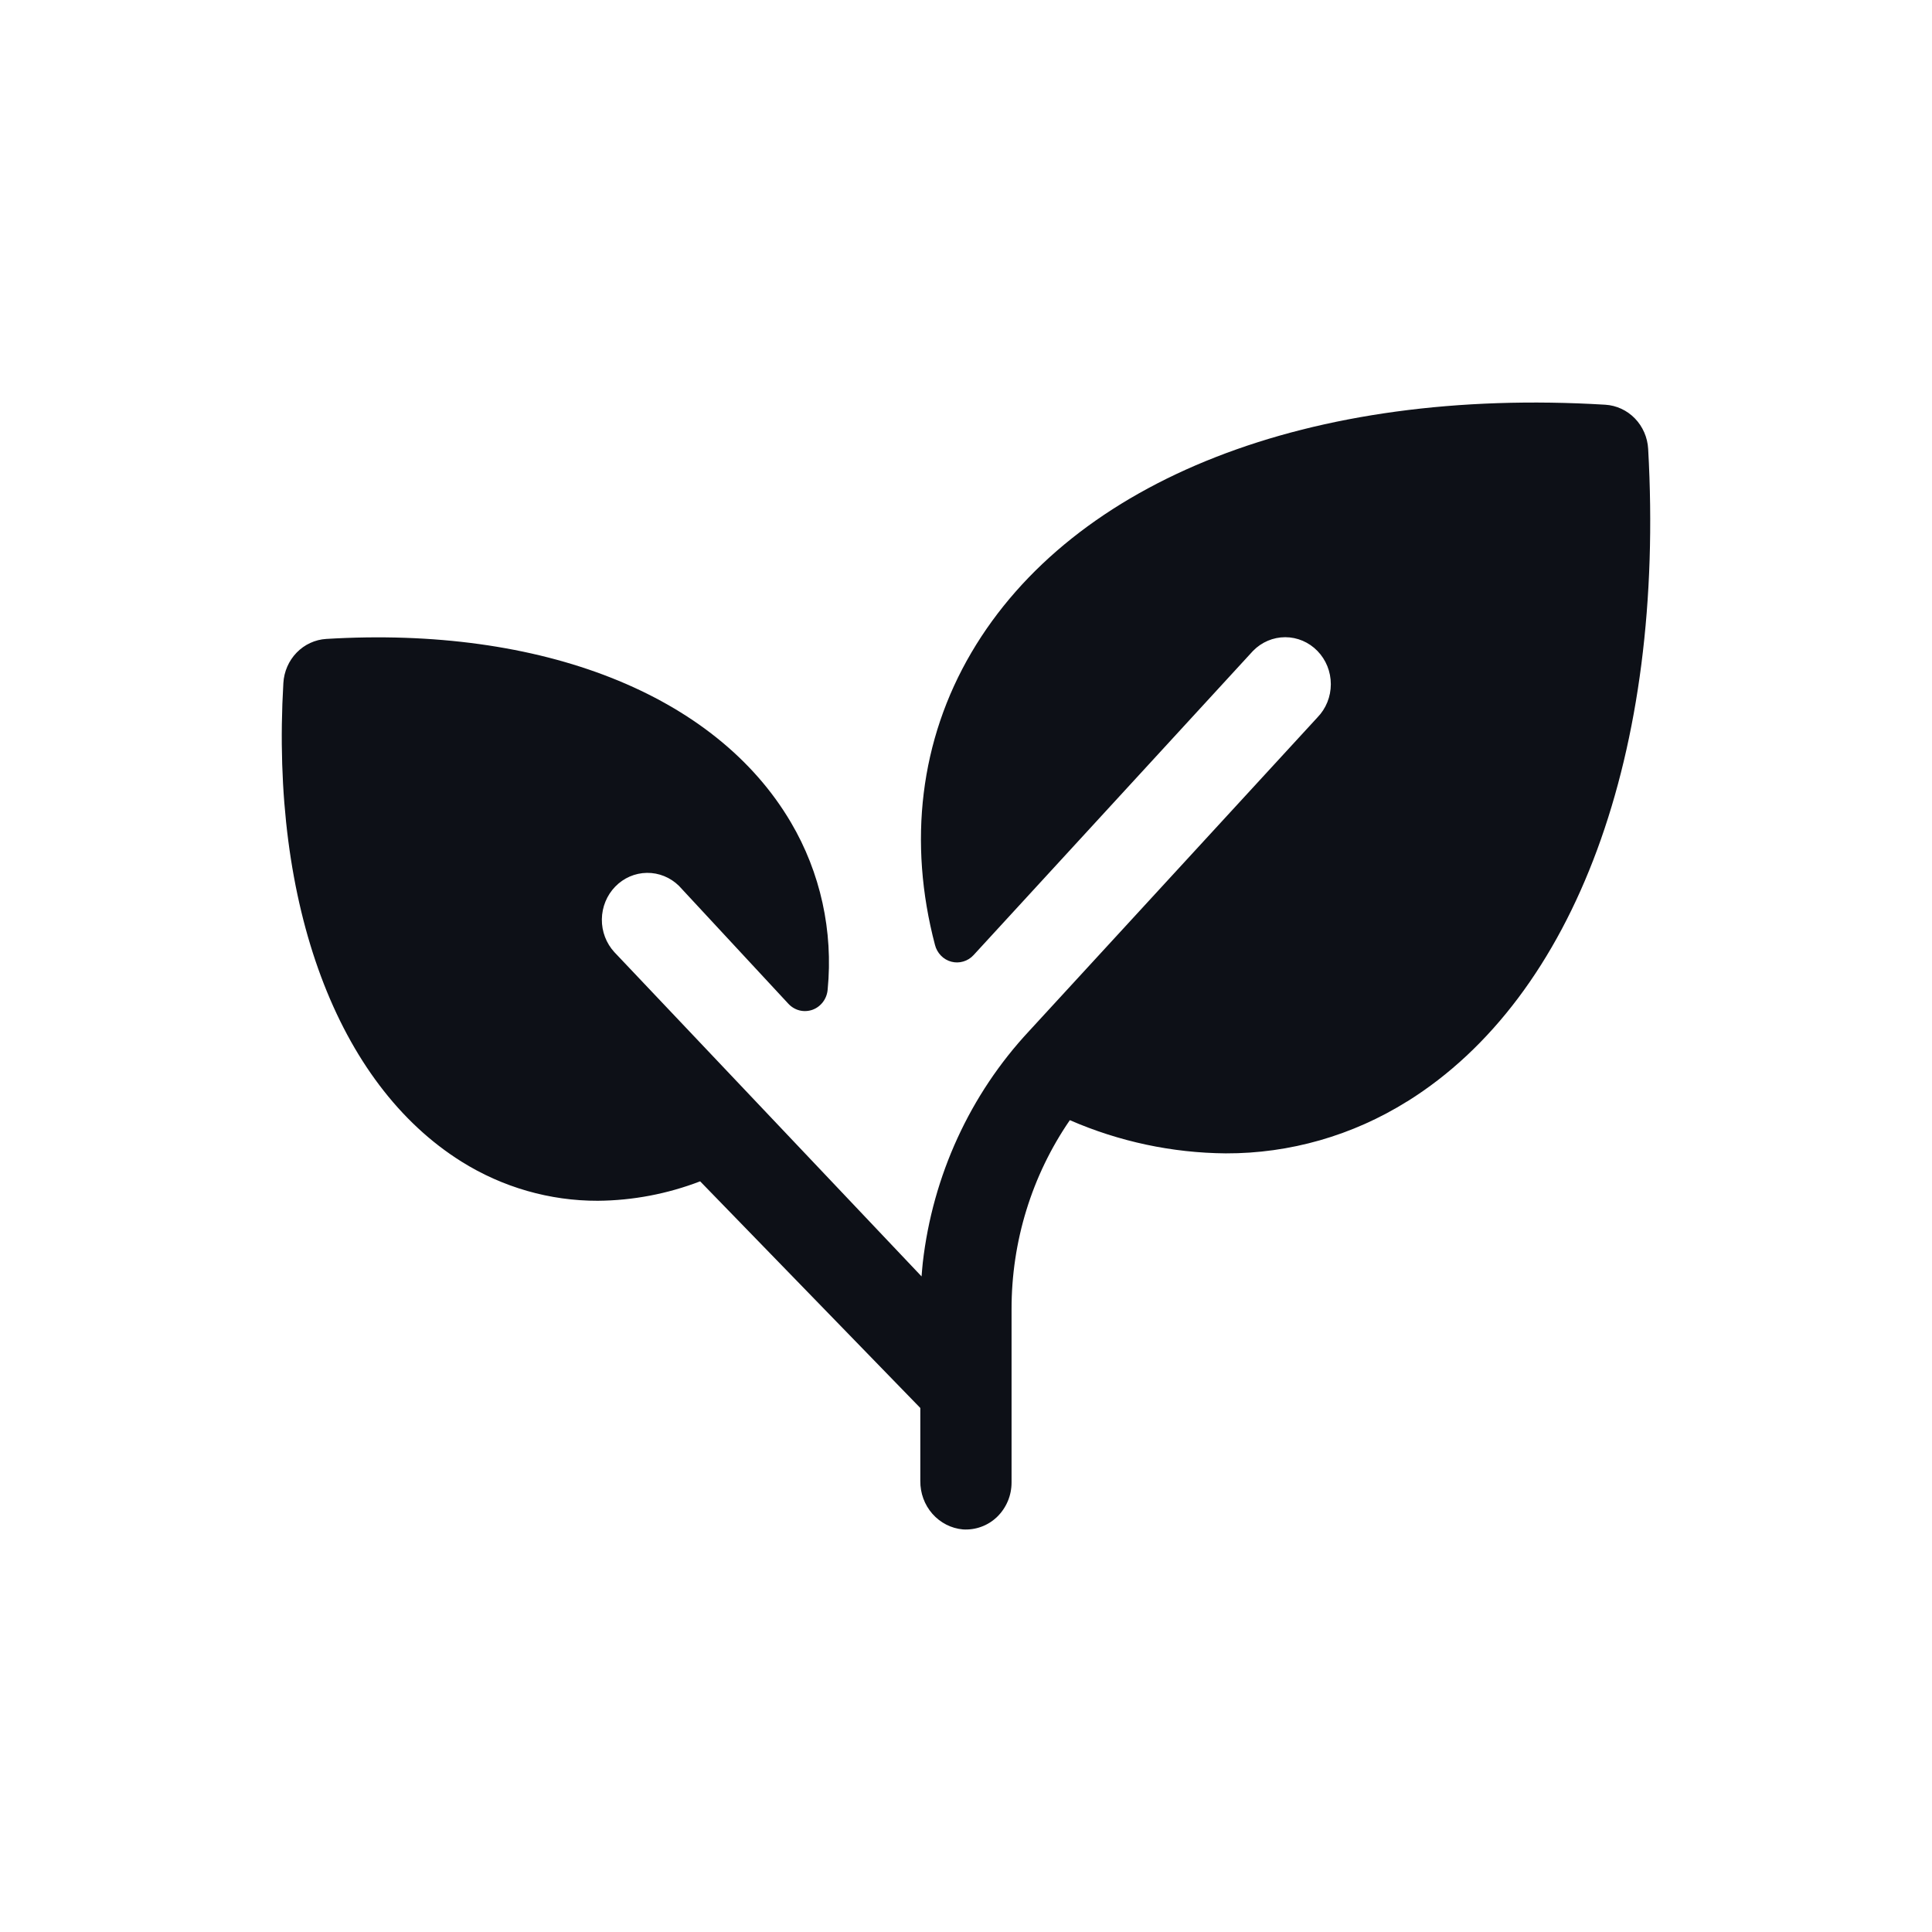
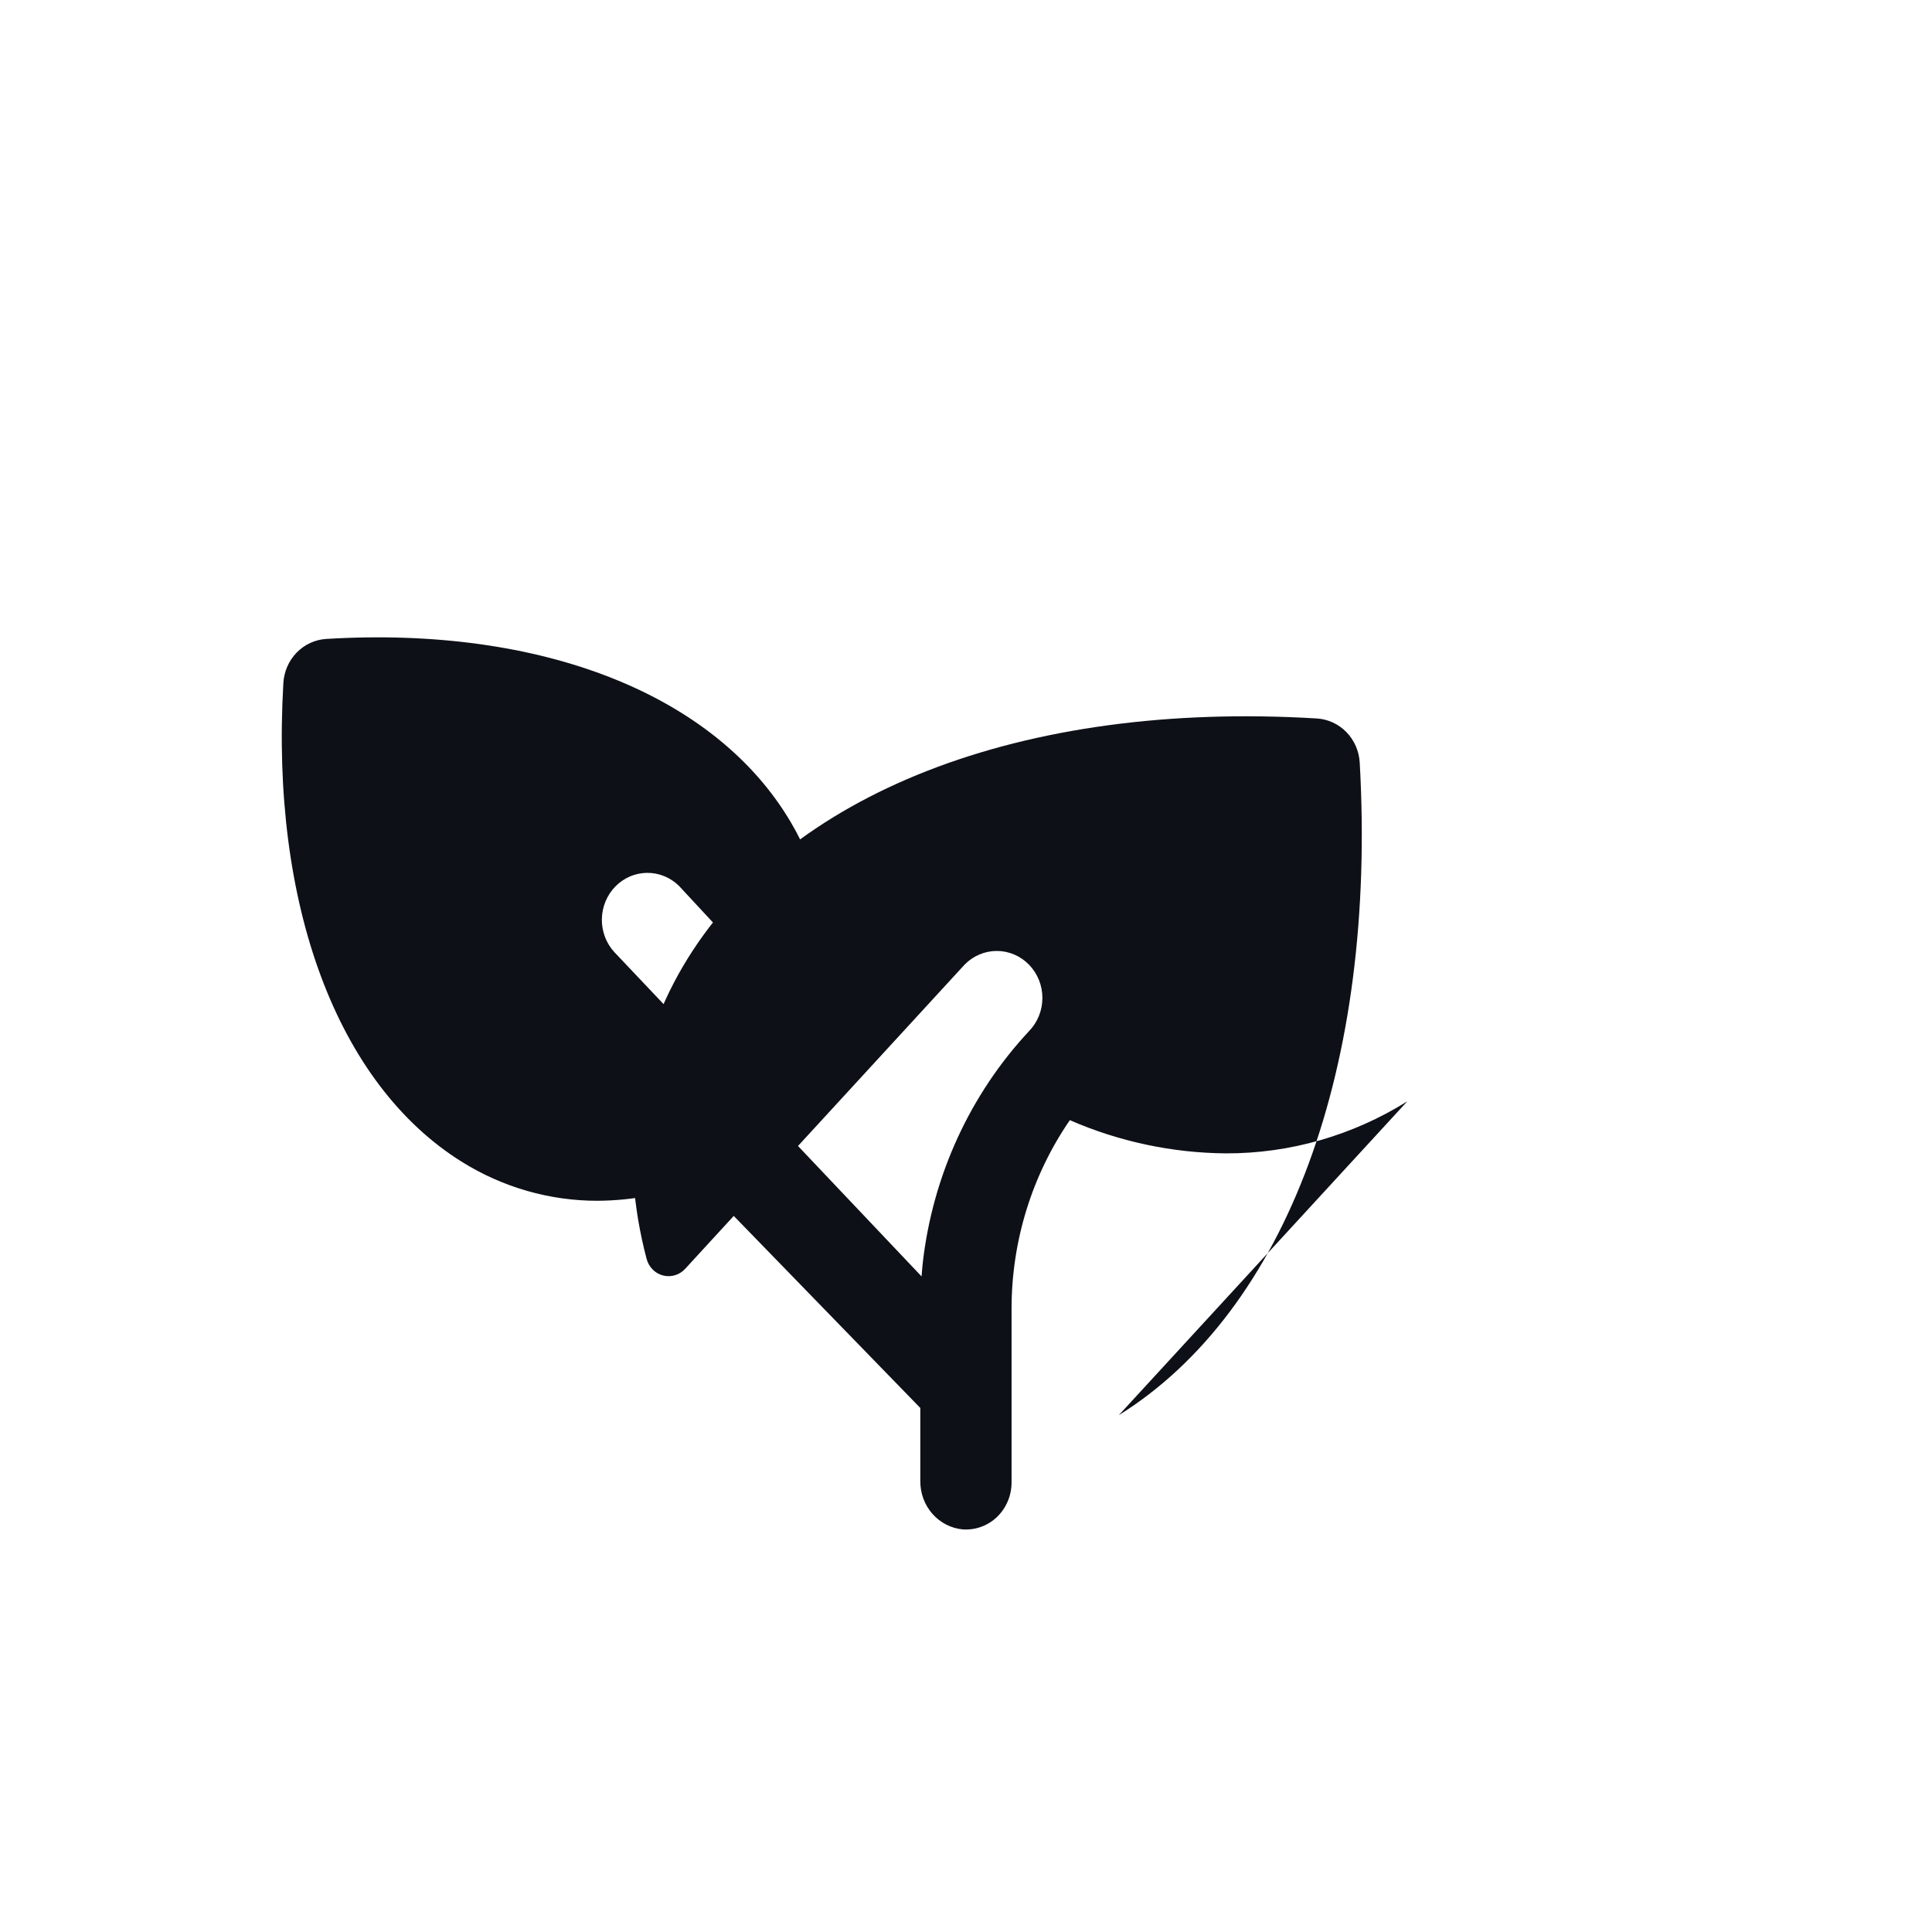
<svg xmlns="http://www.w3.org/2000/svg" fill="none" height="48" viewBox="0 0 48 48" width="48">
-   <path d="m34.963 27.363c-1.359.85-2.919 1.297-4.508 1.292-1.332-.011-2.649-.291-3.875-.825-.945 1.374-1.451 3.017-1.448 4.701v4.3c0.0.16-.031.318-.093.465s-.152.279-.265.389c-.113.109-.247.194-.394.247-.146.054-.302.076-.457.066-.291-.026-.562-.165-.758-.388-.196-.223-.303-.514-.3-.815v-1.814l-5.47-5.631c-.813.312-1.673.476-2.541.483-1.195.003-2.367-.334-3.388-.973-3.086-1.931-4.748-6.373-4.426-11.889.016-.285.134-.555.33-.757.196-.202.458-.323.735-.34 5.358-.325 9.674 1.379 11.544 4.557.735 1.245 1.055 2.703.914 4.153-.009.112-.049.22-.116.309-.067.089-.157.157-.26.194-.103.037-.215.043-.321.017-.106-.026-.203-.084-.279-.166l-2.72-2.931c-.214-.209-.499-.325-.795-.321s-.578.126-.787.342c-.209.215-.328.506-.332.81-.004.304.108.598.311.818l7.632 8.056c.009-.114.018-.228.03-.34.248-2.163 1.175-4.183 2.64-5.754l7.166-7.795c.213-.219.332-.515.332-.825s-.119-.606-.332-.825c-.212-.219-.501-.342-.801-.342-.3-0-.589.123-.801.341l-6.941 7.556c-.069.076-.157.131-.255.16-.097.029-.2.031-.298.005s-.188-.078-.259-.152c-.072-.074-.123-.166-.148-.266-.671-2.549-.375-5.086.906-7.264 2.53-4.299 8.416-6.599 15.748-6.156.277.017.539.138.735.34.196.202.314.471.33.757.425 7.549-1.81 13.609-5.986 16.213z" fill="#0d1017" />
+   <path d="m34.963 27.363c-1.359.85-2.919 1.297-4.508 1.292-1.332-.011-2.649-.291-3.875-.825-.945 1.374-1.451 3.017-1.448 4.701v4.3c0.0.16-.031.318-.093.465s-.152.279-.265.389c-.113.109-.247.194-.394.247-.146.054-.302.076-.457.066-.291-.026-.562-.165-.758-.388-.196-.223-.303-.514-.3-.815v-1.814l-5.47-5.631c-.813.312-1.673.476-2.541.483-1.195.003-2.367-.334-3.388-.973-3.086-1.931-4.748-6.373-4.426-11.889.016-.285.134-.555.33-.757.196-.202.458-.323.735-.34 5.358-.325 9.674 1.379 11.544 4.557.735 1.245 1.055 2.703.914 4.153-.009.112-.049.22-.116.309-.067.089-.157.157-.26.194-.103.037-.215.043-.321.017-.106-.026-.203-.084-.279-.166l-2.72-2.931c-.214-.209-.499-.325-.795-.321s-.578.126-.787.342c-.209.215-.328.506-.332.81-.004.304.108.598.311.818l7.632 8.056c.009-.114.018-.228.03-.34.248-2.163 1.175-4.183 2.64-5.754c.213-.219.332-.515.332-.825s-.119-.606-.332-.825c-.212-.219-.501-.342-.801-.342-.3-0-.589.123-.801.341l-6.941 7.556c-.069.076-.157.131-.255.16-.097.029-.2.031-.298.005s-.188-.078-.259-.152c-.072-.074-.123-.166-.148-.266-.671-2.549-.375-5.086.906-7.264 2.53-4.299 8.416-6.599 15.748-6.156.277.017.539.138.735.34.196.202.314.471.33.757.425 7.549-1.81 13.609-5.986 16.213z" fill="#0d1017" />
</svg>